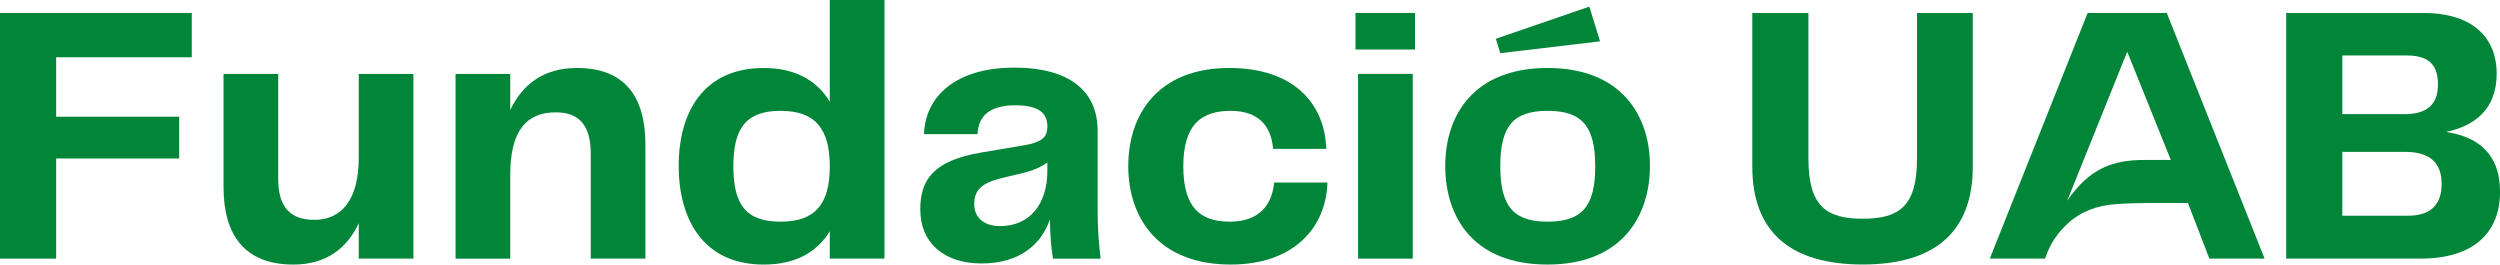
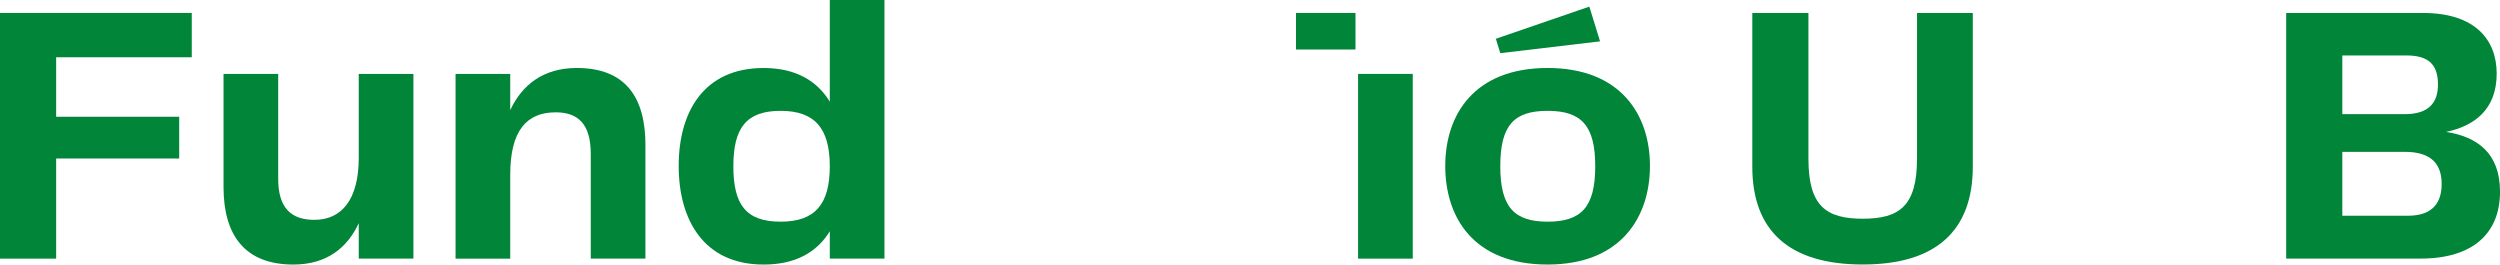
<svg xmlns="http://www.w3.org/2000/svg" id="Capa_1" data-name="Capa 1" viewBox="0 0 1215.43 128.61">
  <defs>
    <style>
      .cls-1, .cls-2 {
        fill: #008539;
      }

      .cls-2 {
        fill-rule: evenodd;
      }
    </style>
  </defs>
  <g>
    <path class="cls-2" d="M931.99,77.24c0,23.16-8.8,29.09-26.39,29.09s-26.39-5.93-26.39-29.09V6.32h-27.29V81.01c0,31.24,17.95,47.58,53.69,47.58s53.51-16.52,53.51-47.58V6.32h-27.11V77.24Z" />
    <path class="cls-2" d="M1189.22,64.13c13.65-2.87,24.6-10.77,24.6-28.37,0-16.16-10.24-29.45-35.73-29.45h-66.61V125.72h65.36c25.5,0,38.6-12.39,38.6-32.5,0-19.03-11.31-26.75-26.21-29.09Zm-50.45-37.17h31.24c11.31,0,15.26,5.03,15.26,14.18,0,8.62-4.31,14.36-16.16,14.36h-30.34V26.96Zm31.96,77.92h-31.96v-31.06h30.34c13.11,0,17.95,6.11,17.95,15.62,0,8.8-4.13,15.44-16.34,15.44Z" />
-     <path class="cls-2" d="M1014.96,6.29l-47.56,119.42h26.84c.38-1.03,.92-2.48,1.32-3.42,2.19-5.26,5.5-9.64,9.54-13.45,6.62-6.23,14.71-8.88,23.07-9.56,5.67-.46,12.31-.58,18-.6h17.54s10.41,27.03,10.41,27.03h26.86l-47.56-119.42h-38.46Zm29.08,71.47c-.72,0-1.4,0-2.02,.01-14.15,.13-25.78,3.46-37.01,19.85l29.19-72.48,21.19,52.61c-.33,0-11.35,0-11.35,0Z" />
  </g>
  <g>
    <path class="cls-1" d="M27.3,27.84v28.92h59.82v20.3H27.3v48.68H0V6.29H93.23V27.84H27.3Z" />
    <path class="cls-1" d="M200.99,35.93V125.74h-26.58v-17.24c-5.57,12.03-15.63,20.12-31.79,20.12-23.53,0-33.95-14.19-33.95-37.72V35.93h26.58v51.01c0,14.19,6.29,19.94,17.6,19.94,13.29,0,21.56-9.88,21.56-30.18V35.93h26.58Z" />
    <path class="cls-1" d="M313.79,70.59v55.15h-26.58v-51.01c0-14.37-6.11-20.12-17.06-20.12-14.19,0-22.09,8.98-22.09,30.36v40.78h-26.58V35.93h26.58v17.6c5.75-12.21,15.99-20.48,32.33-20.48,23.53,0,33.41,14.01,33.41,37.54Z" />
    <path class="cls-1" d="M430,0V125.74h-26.58v-13.29c-6.29,10.24-16.71,16.17-32.15,16.17-29.28,0-41.31-21.91-41.31-47.96s12.03-47.6,41.31-47.6c15.45,0,25.87,6.11,32.15,16.35V0h26.58Zm-26.58,80.83c0-18.32-7.19-26.94-23.89-26.94s-22.99,8.26-22.99,26.94,6.11,26.94,22.99,26.94,23.89-8.62,23.89-26.94Z" />
-     <path class="cls-1" d="M447.41,101.85c0-14.37,6.29-23.71,29.46-27.66l21.2-3.59c8.26-1.44,11.14-3.77,11.14-8.98,0-6.29-3.59-10.42-15.63-10.42s-17.96,4.85-18.32,14.01h-26.05c.72-19.22,16.53-32.33,43.83-32.33s40.6,11.68,40.6,30.72v38.8c0,8.44,.54,15.63,1.44,23.35h-23.17c-.9-5.93-1.44-11.86-1.44-19.22-4.13,12.39-14.91,21.56-33.23,21.56s-29.82-10.06-29.82-26.23Zm61.79-18.86v-3.95c-4.67,3.23-9.16,4.49-14.73,5.75l-7.54,1.8c-9.52,2.34-13.29,5.75-13.29,12.57,0,7.19,5.39,10.78,12.57,10.78,14.01,0,22.99-10.24,22.99-26.94Z" />
-     <path class="cls-1" d="M597.75,33.05c31.08,0,46.34,17.24,47.06,39.34h-25.87c-.9-11.14-7.01-18.5-20.66-18.5-14.37,0-22.99,6.83-22.99,26.94s8.26,26.94,22.63,26.94,20.48-8.26,21.56-19.04h25.87c-.54,21.02-15.45,39.88-47.06,39.88-35.03,0-49.76-22.63-49.76-47.78s14.37-47.78,49.22-47.78Z" />
-     <path class="cls-1" d="M659,6.29h28.92V24.07h-28.92V6.29Zm1.26,29.64h26.58V125.74h-26.58V35.93Z" />
+     <path class="cls-1" d="M659,6.29V24.07h-28.92V6.29Zm1.26,29.64h26.58V125.74h-26.58V35.93Z" />
    <path class="cls-1" d="M702.64,80.65c0-24.79,14.01-47.6,49.76-47.6s49.76,22.99,49.76,47.6-13.83,47.96-49.76,47.96-49.76-22.81-49.76-47.96Zm26.76-54.79l-2.16-7.01,45.45-15.63,5.21,16.88-48.5,5.75Zm22.99,81.91c16.35,0,23.17-7.01,23.17-26.94s-6.83-26.94-23.17-26.94-22.99,7.01-22.99,26.94,6.83,26.94,22.99,26.94Z" />
  </g>
</svg>